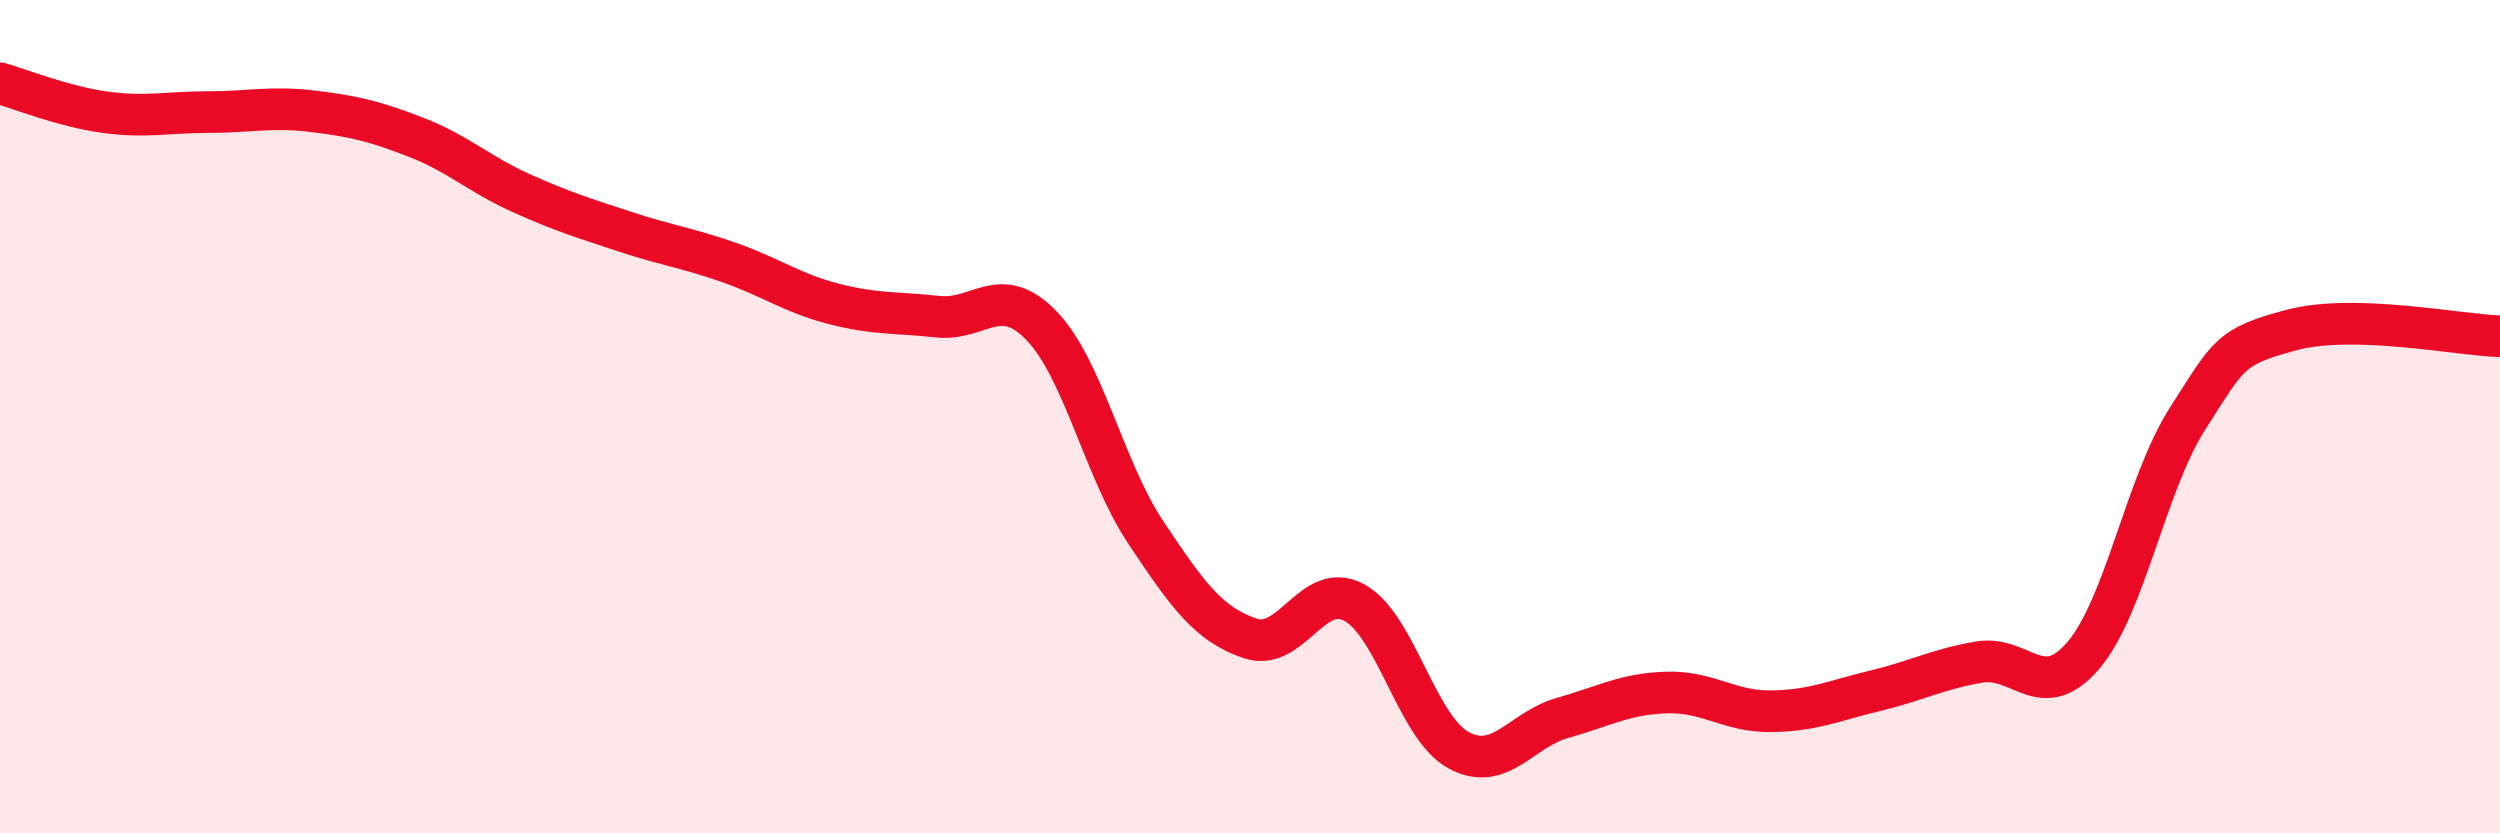
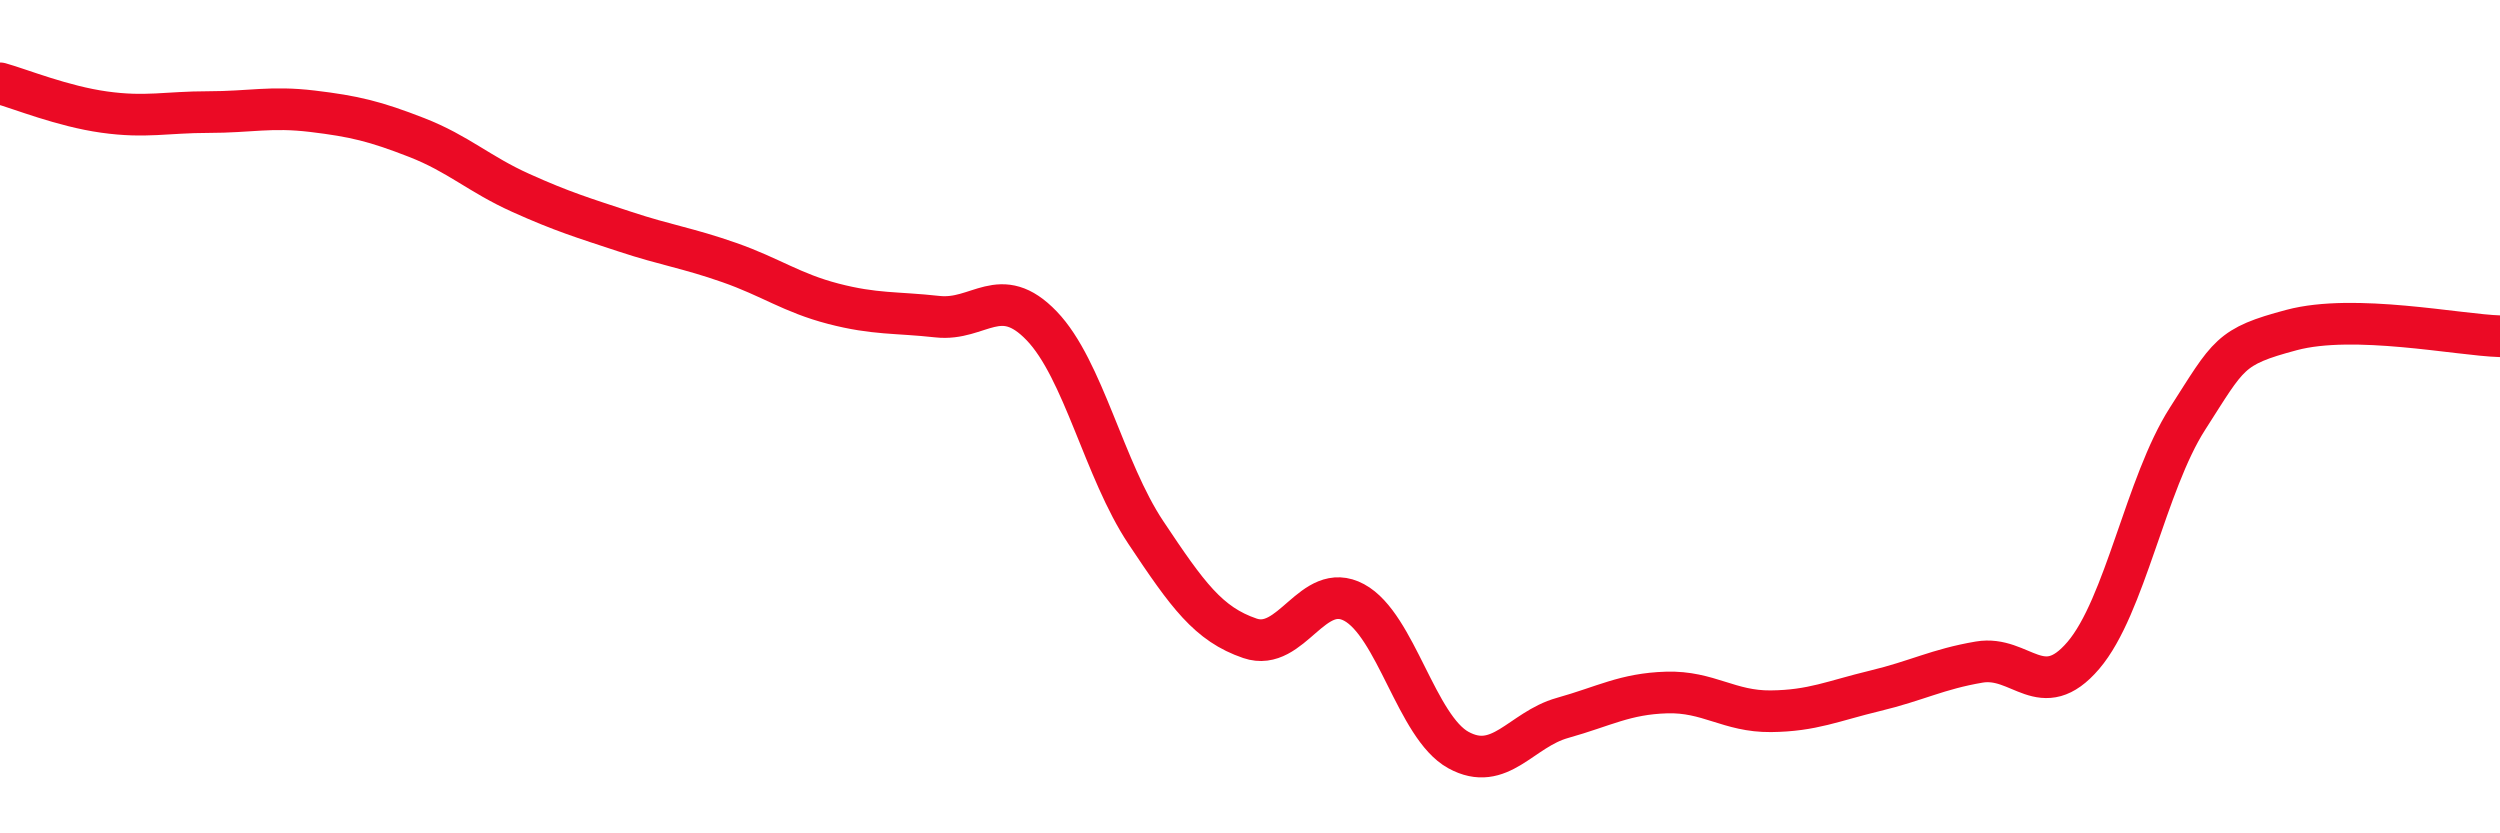
<svg xmlns="http://www.w3.org/2000/svg" width="60" height="20" viewBox="0 0 60 20">
-   <path d="M 0,2 C 0.5,2.14 1.5,2.55 2.5,2.69 C 3.5,2.83 4,2.69 5,2.69 C 6,2.69 6.5,2.55 7.5,2.67 C 8.5,2.79 9,2.91 10,3.3 C 11,3.69 11.5,4.18 12.5,4.63 C 13.5,5.08 14,5.23 15,5.56 C 16,5.89 16.5,5.95 17.5,6.3 C 18.5,6.65 19,7.03 20,7.29 C 21,7.55 21.5,7.49 22.5,7.6 C 23.5,7.71 24,6.78 25,7.82 C 26,8.86 26.5,11.28 27.5,12.78 C 28.5,14.28 29,14.98 30,15.32 C 31,15.66 31.5,13.92 32.5,14.46 C 33.5,15 34,17.45 35,18 C 36,18.55 36.5,17.51 37.5,17.23 C 38.5,16.95 39,16.65 40,16.62 C 41,16.59 41.5,17.08 42.5,17.07 C 43.5,17.06 44,16.82 45,16.58 C 46,16.34 46.5,16.06 47.5,15.89 C 48.5,15.72 49,16.9 50,15.73 C 51,14.56 51.5,11.61 52.5,10.05 C 53.5,8.49 53.5,8.32 55,7.92 C 56.5,7.52 59,8.04 60,8.07L60 20L0 20Z" fill="#EB0A25" opacity="0.1" stroke-linecap="round" stroke-linejoin="round" />
  <path d="M 0,2 C 0.5,2.14 1.5,2.55 2.5,2.69 C 3.5,2.83 4,2.69 5,2.69 C 6,2.69 6.5,2.55 7.5,2.67 C 8.5,2.79 9,2.91 10,3.3 C 11,3.69 11.5,4.18 12.5,4.63 C 13.5,5.08 14,5.23 15,5.56 C 16,5.89 16.5,5.95 17.5,6.3 C 18.5,6.65 19,7.03 20,7.29 C 21,7.55 21.5,7.49 22.5,7.6 C 23.5,7.71 24,6.78 25,7.82 C 26,8.86 26.5,11.28 27.5,12.78 C 28.5,14.28 29,14.98 30,15.32 C 31,15.66 31.5,13.92 32.5,14.46 C 33.5,15 34,17.45 35,18 C 36,18.55 36.5,17.51 37.5,17.23 C 38.5,16.95 39,16.65 40,16.62 C 41,16.59 41.5,17.08 42.5,17.07 C 43.5,17.06 44,16.82 45,16.58 C 46,16.34 46.5,16.06 47.5,15.89 C 48.5,15.72 49,16.9 50,15.73 C 51,14.56 51.5,11.61 52.5,10.05 C 53.5,8.49 53.5,8.32 55,7.92 C 56.5,7.52 59,8.04 60,8.07" stroke="#EB0A25" stroke-width="1" fill="none" stroke-linecap="round" stroke-linejoin="round" />
</svg>